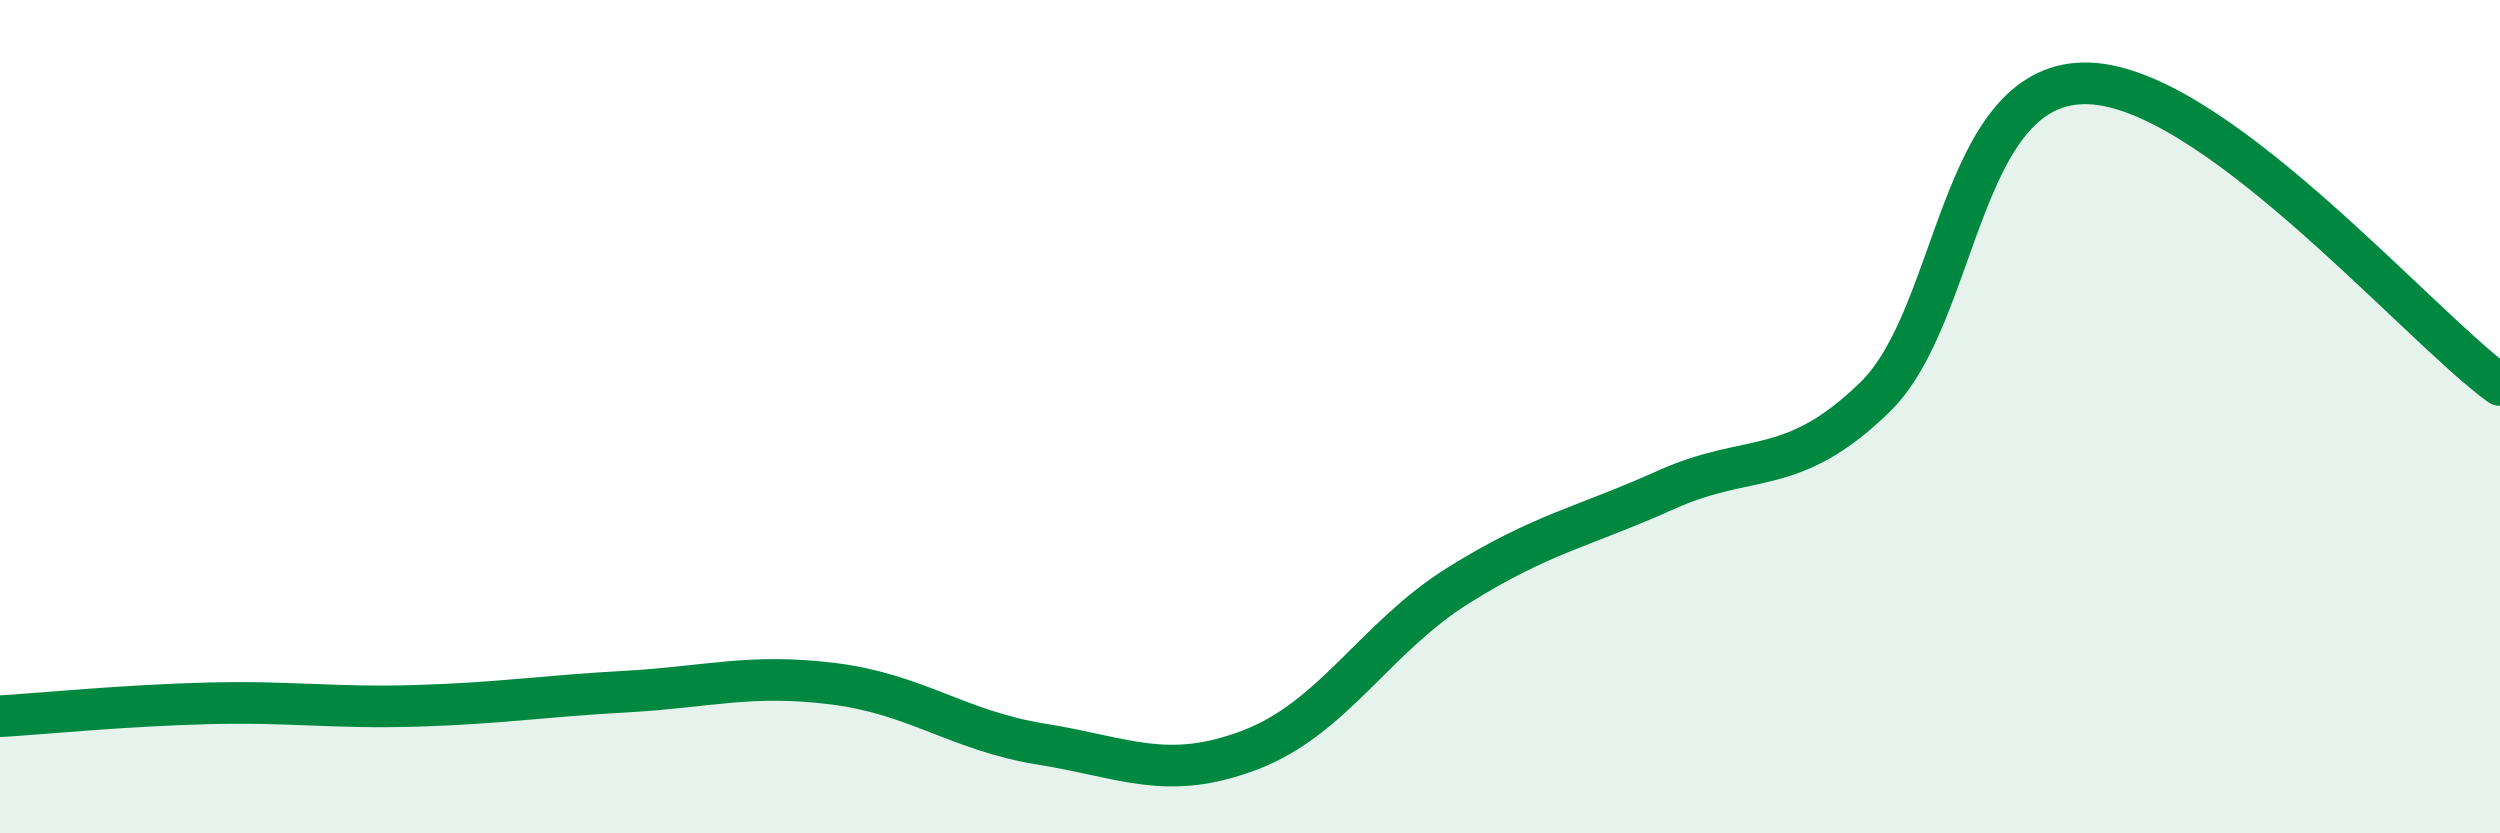
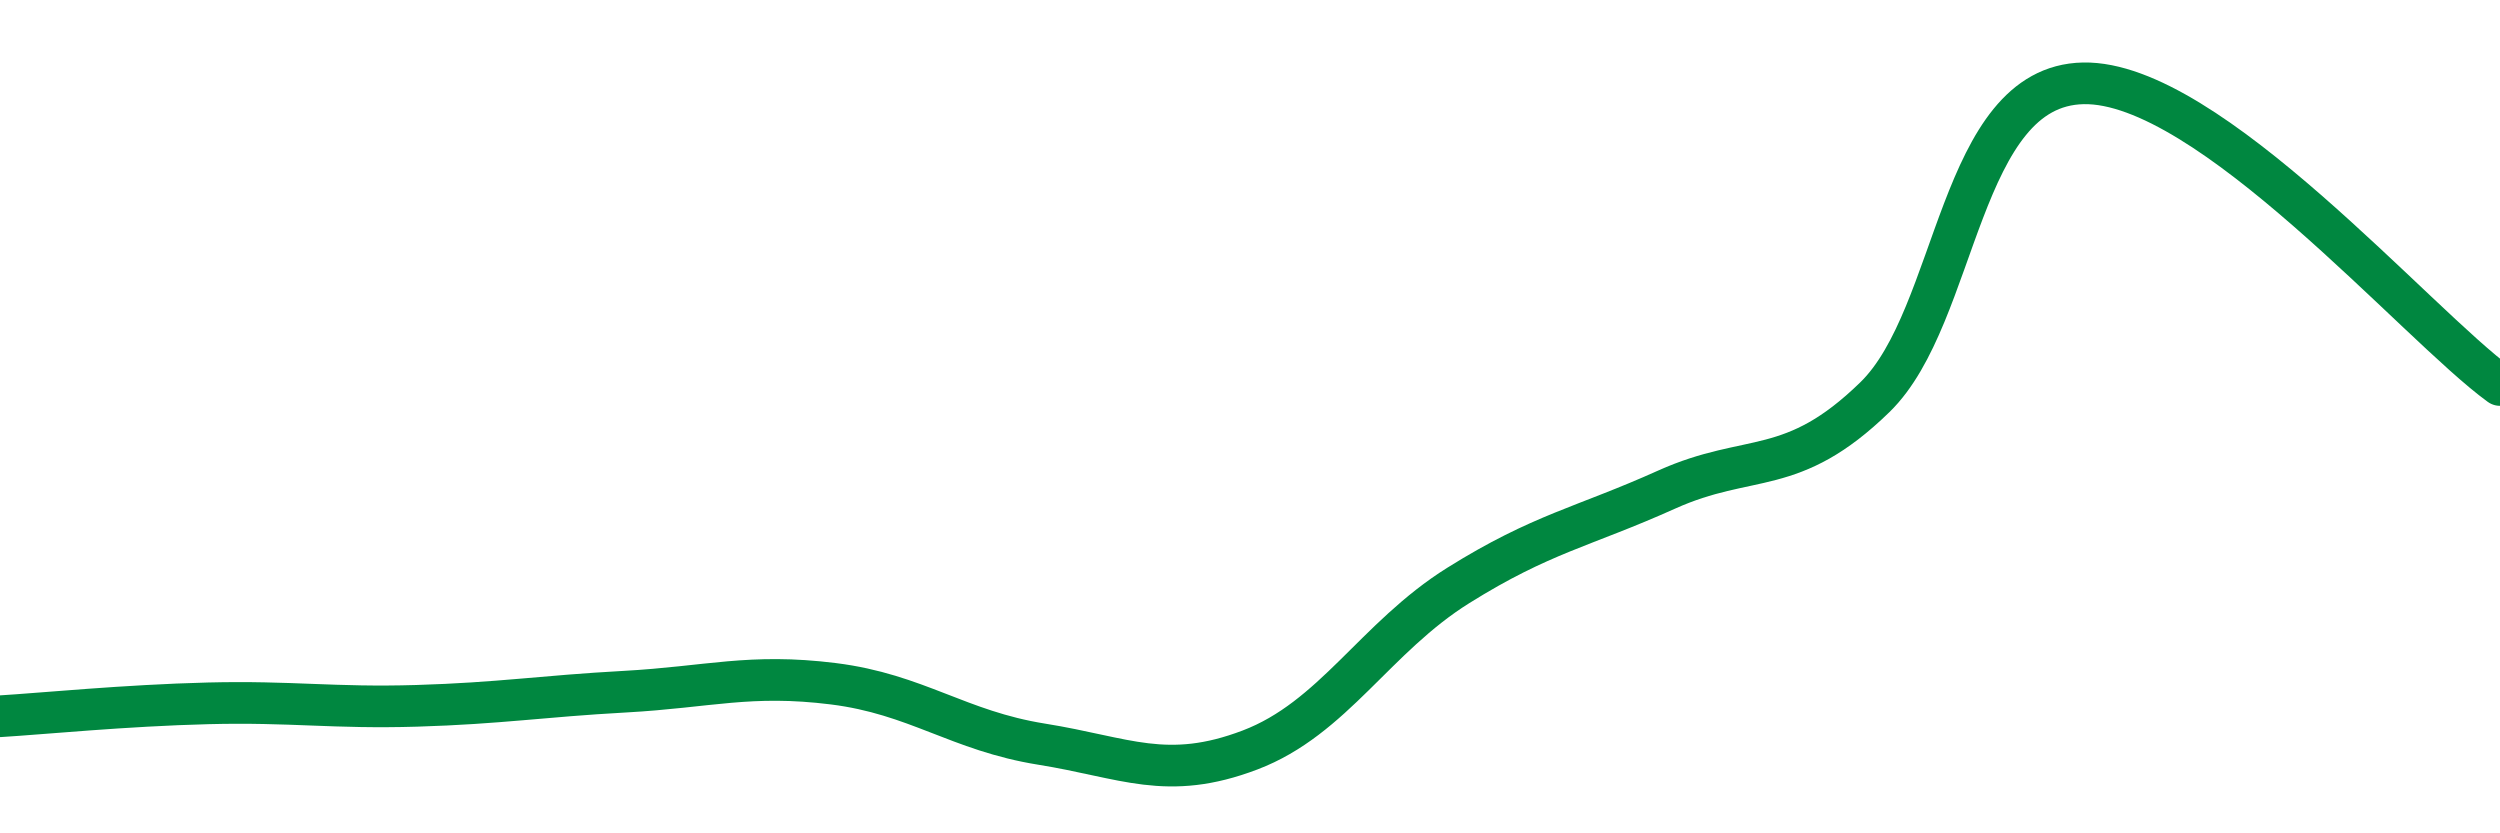
<svg xmlns="http://www.w3.org/2000/svg" width="60" height="20" viewBox="0 0 60 20">
-   <path d="M 0,17.19 C 1,17.13 3,16.93 5,16.88 C 7,16.83 8,17 10,16.94 C 12,16.88 13,16.71 15,16.6 C 17,16.49 18,16.16 20,16.41 C 22,16.66 23,17.54 25,17.86 C 27,18.18 28,18.76 30,18 C 32,17.24 33,15.3 35,14.05 C 37,12.8 38,12.65 40,11.75 C 42,10.85 43,11.48 45,9.53 C 47,7.58 47,2.06 50,2 C 53,1.94 58,7.79 60,9.24L60 20L0 20Z" fill="#008740" opacity="0.1" stroke-linecap="round" stroke-linejoin="round" />
  <path d="M 0,17.19 C 1,17.13 3,16.93 5,16.88 C 7,16.83 8,17 10,16.94 C 12,16.88 13,16.71 15,16.6 C 17,16.49 18,16.16 20,16.41 C 22,16.66 23,17.54 25,17.86 C 27,18.18 28,18.76 30,18 C 32,17.24 33,15.3 35,14.05 C 37,12.8 38,12.65 40,11.75 C 42,10.85 43,11.48 45,9.53 C 47,7.58 47,2.06 50,2 C 53,1.94 58,7.79 60,9.24" stroke="#008740" stroke-width="1" fill="none" stroke-linecap="round" stroke-linejoin="round" />
</svg>